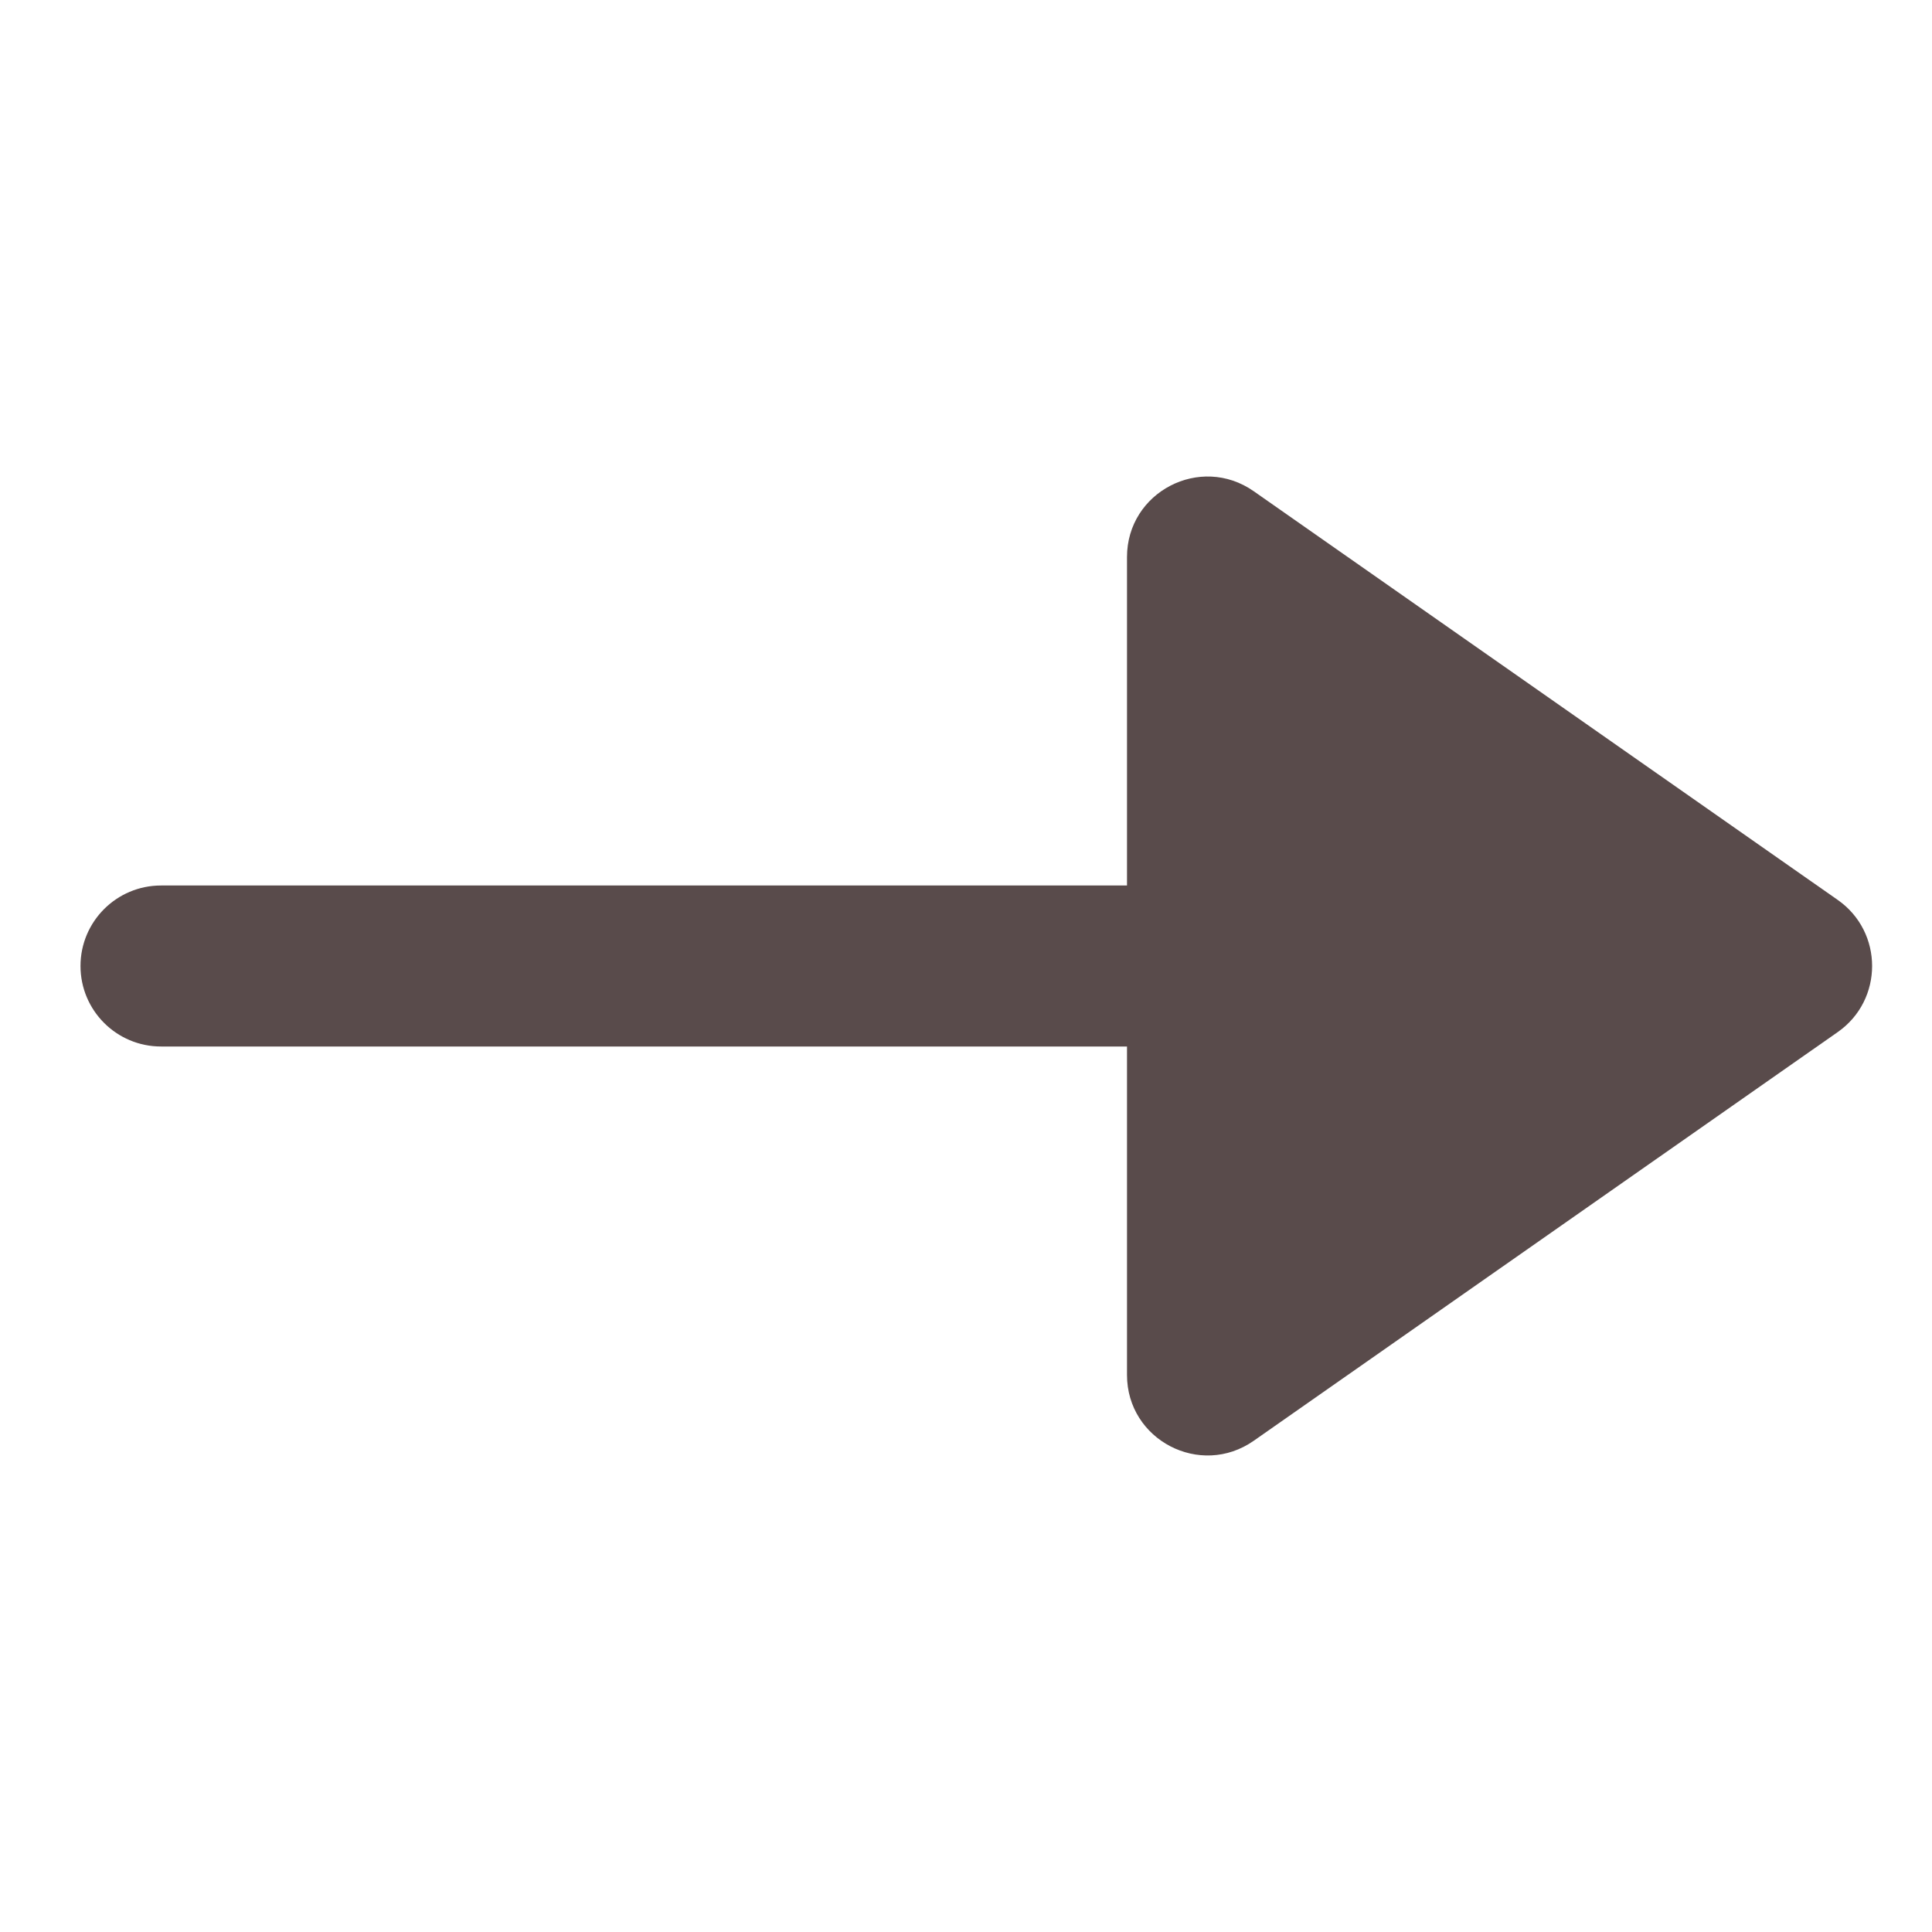
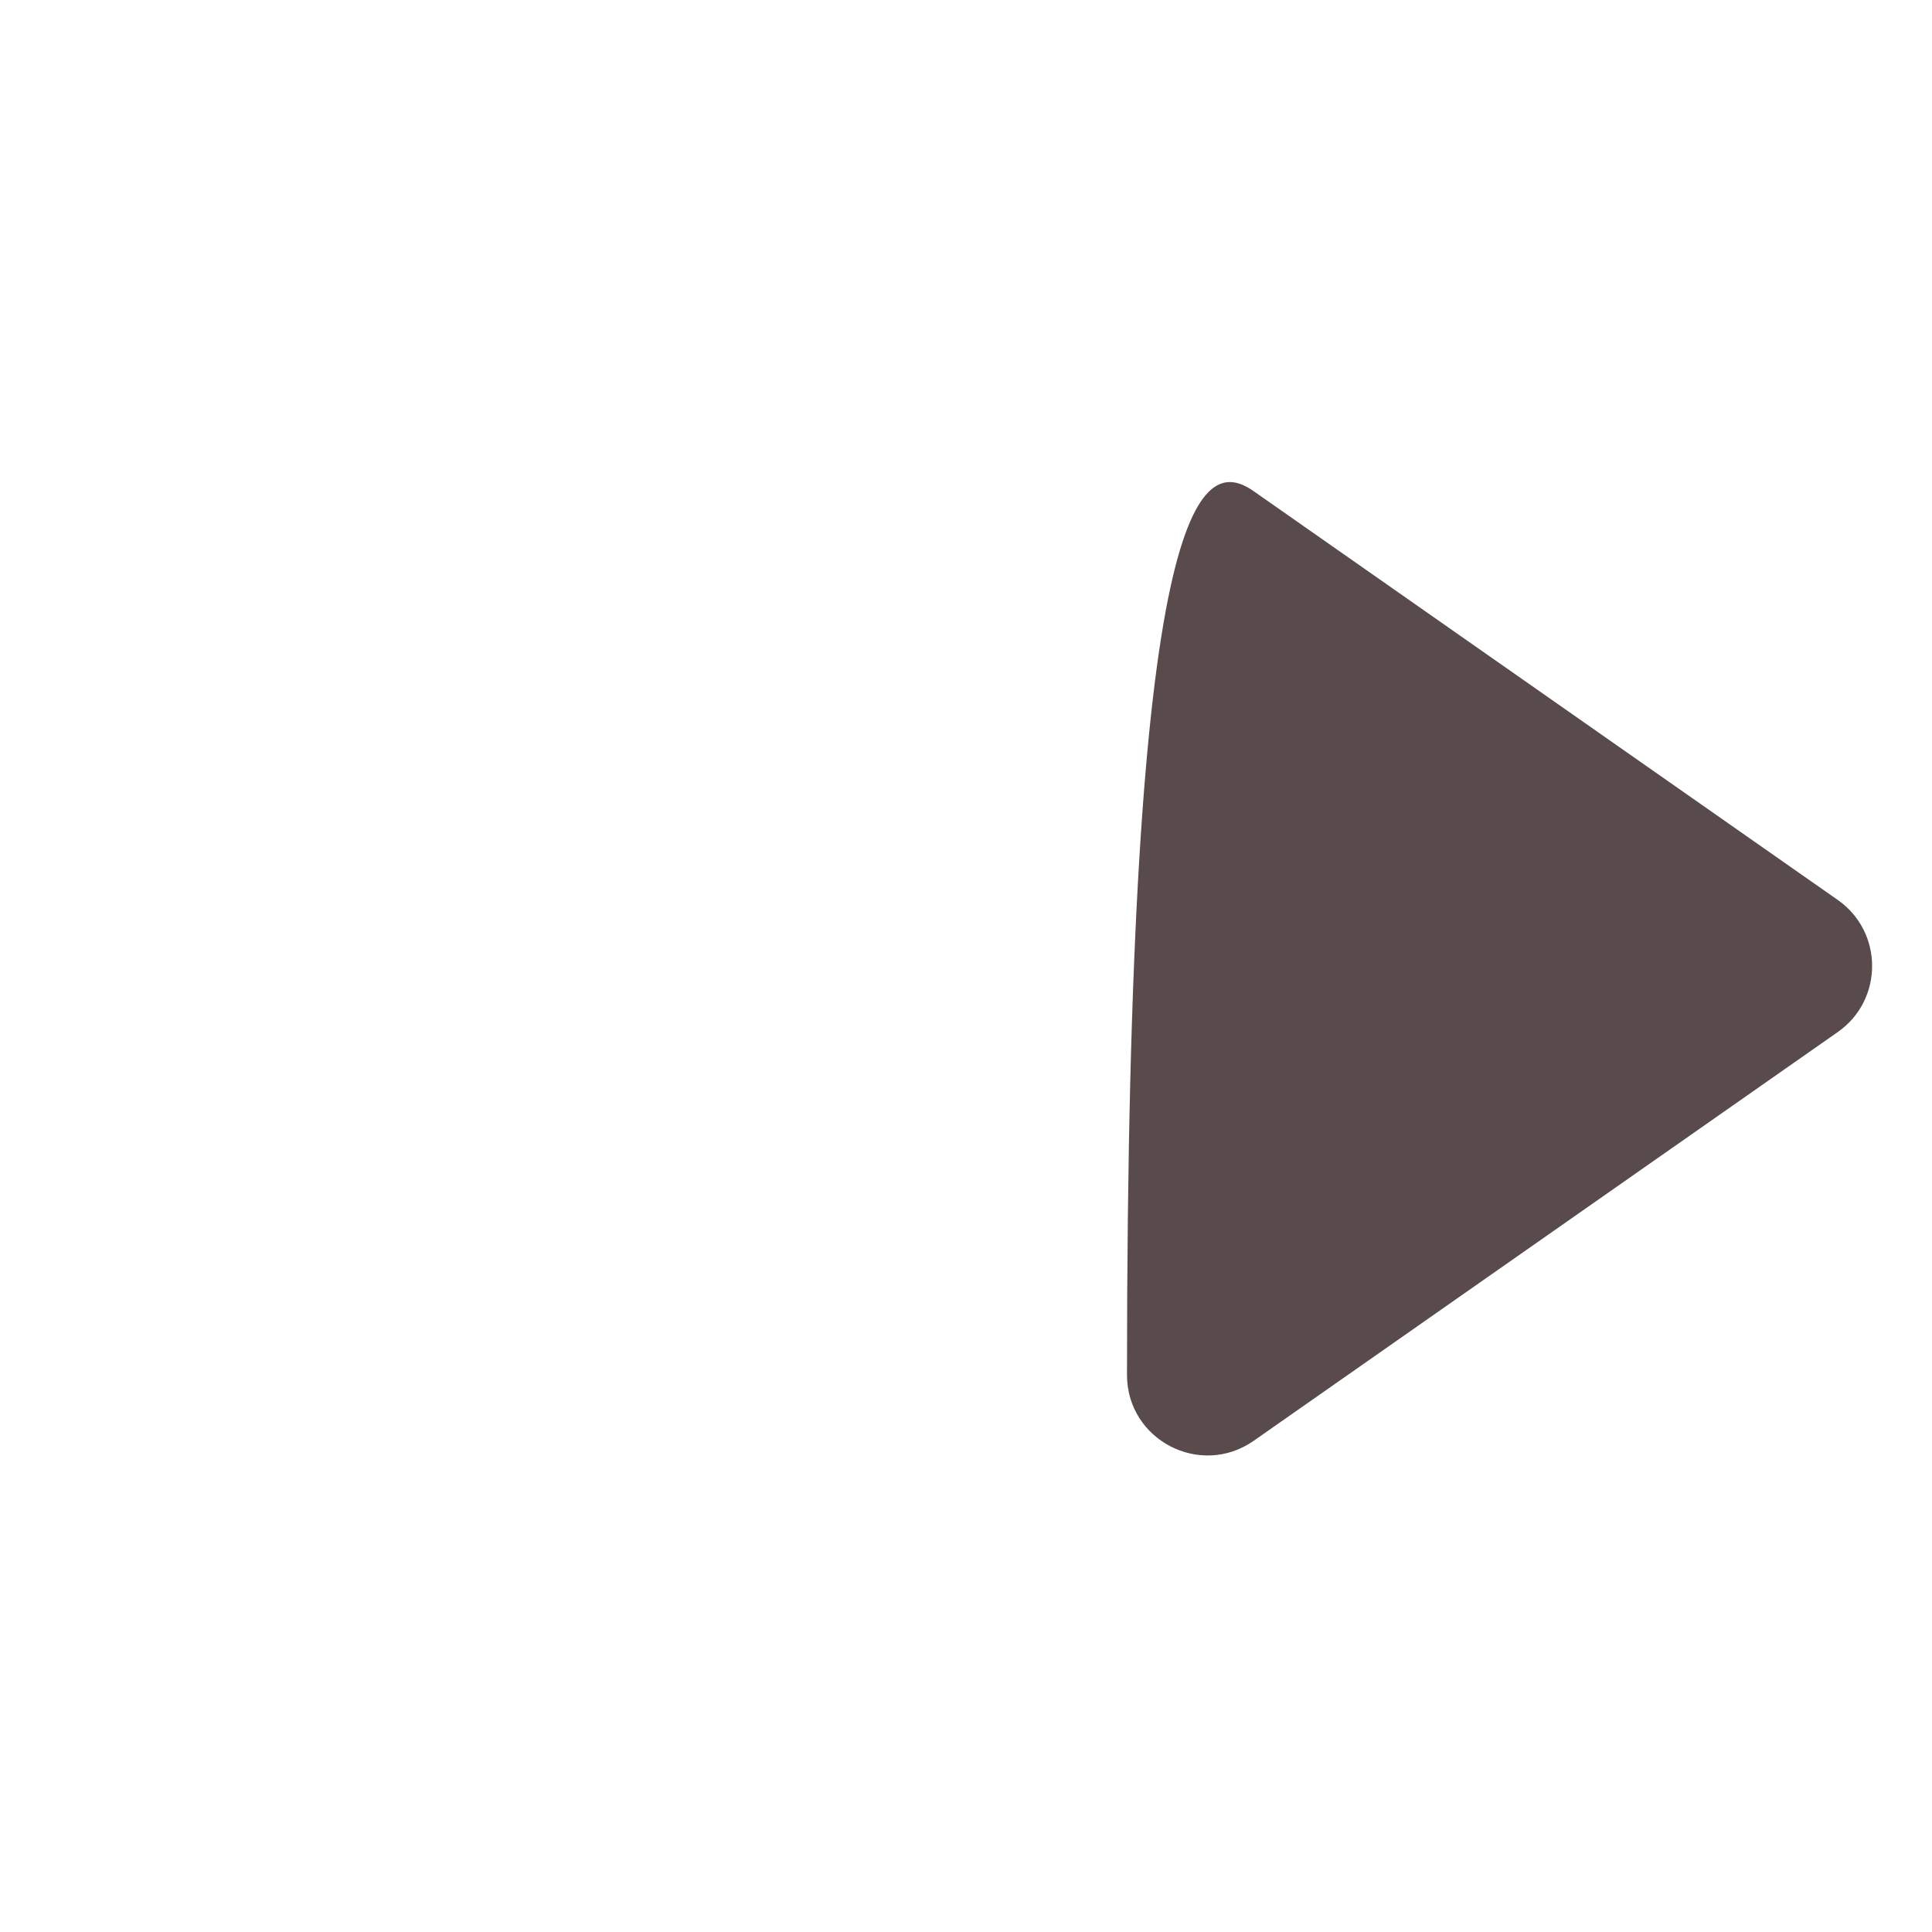
<svg xmlns="http://www.w3.org/2000/svg" width="12" height="12" viewBox="0 0 12 12" fill="none">
-   <path d="M11.415 6.41L7.787 8.949C7.455 9.181 7 8.944 7 8.54L7 3.46C7 3.056 7.455 2.819 7.787 3.051L11.415 5.59C11.699 5.789 11.699 6.211 11.415 6.41Z" fill="#594B4B" />
-   <path d="M1 5.5C0.724 5.5 0.5 5.724 0.5 6C0.5 6.276 0.724 6.5 1 6.5L1 5.5ZM11 5.5L1 5.5L1 6.5L11 6.5L11 5.5Z" fill="#594B4B" />
+   <path d="M11.415 6.41L7.787 8.949C7.455 9.181 7 8.944 7 8.54C7 3.056 7.455 2.819 7.787 3.051L11.415 5.59C11.699 5.789 11.699 6.211 11.415 6.41Z" fill="#594B4B" />
</svg>